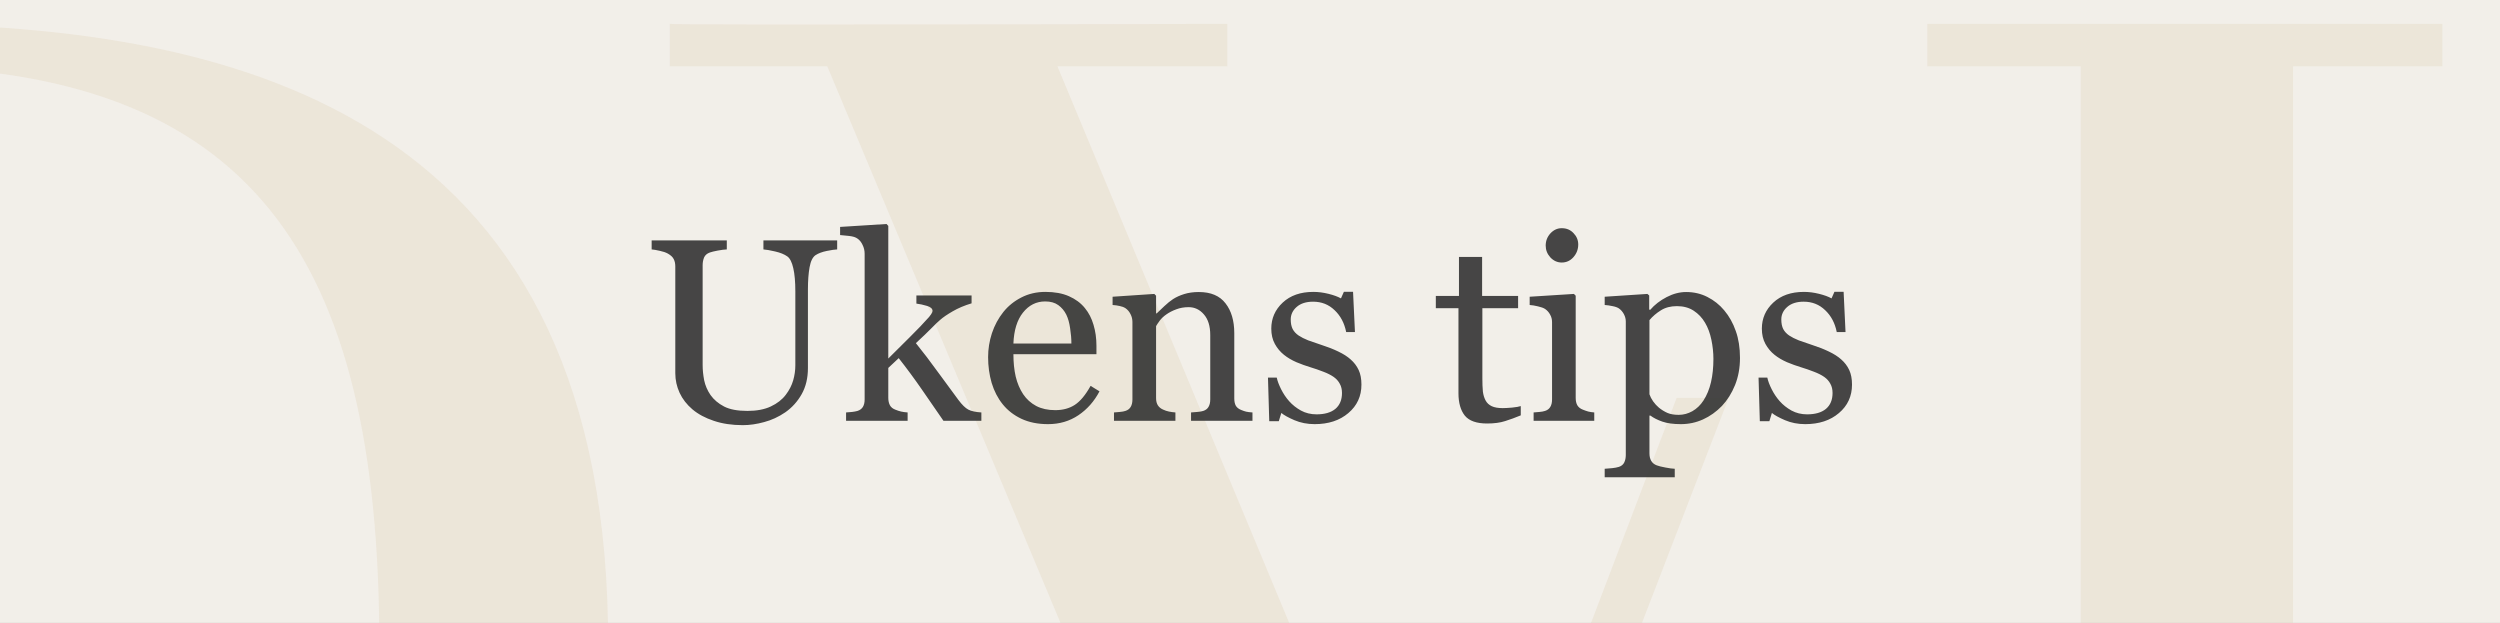
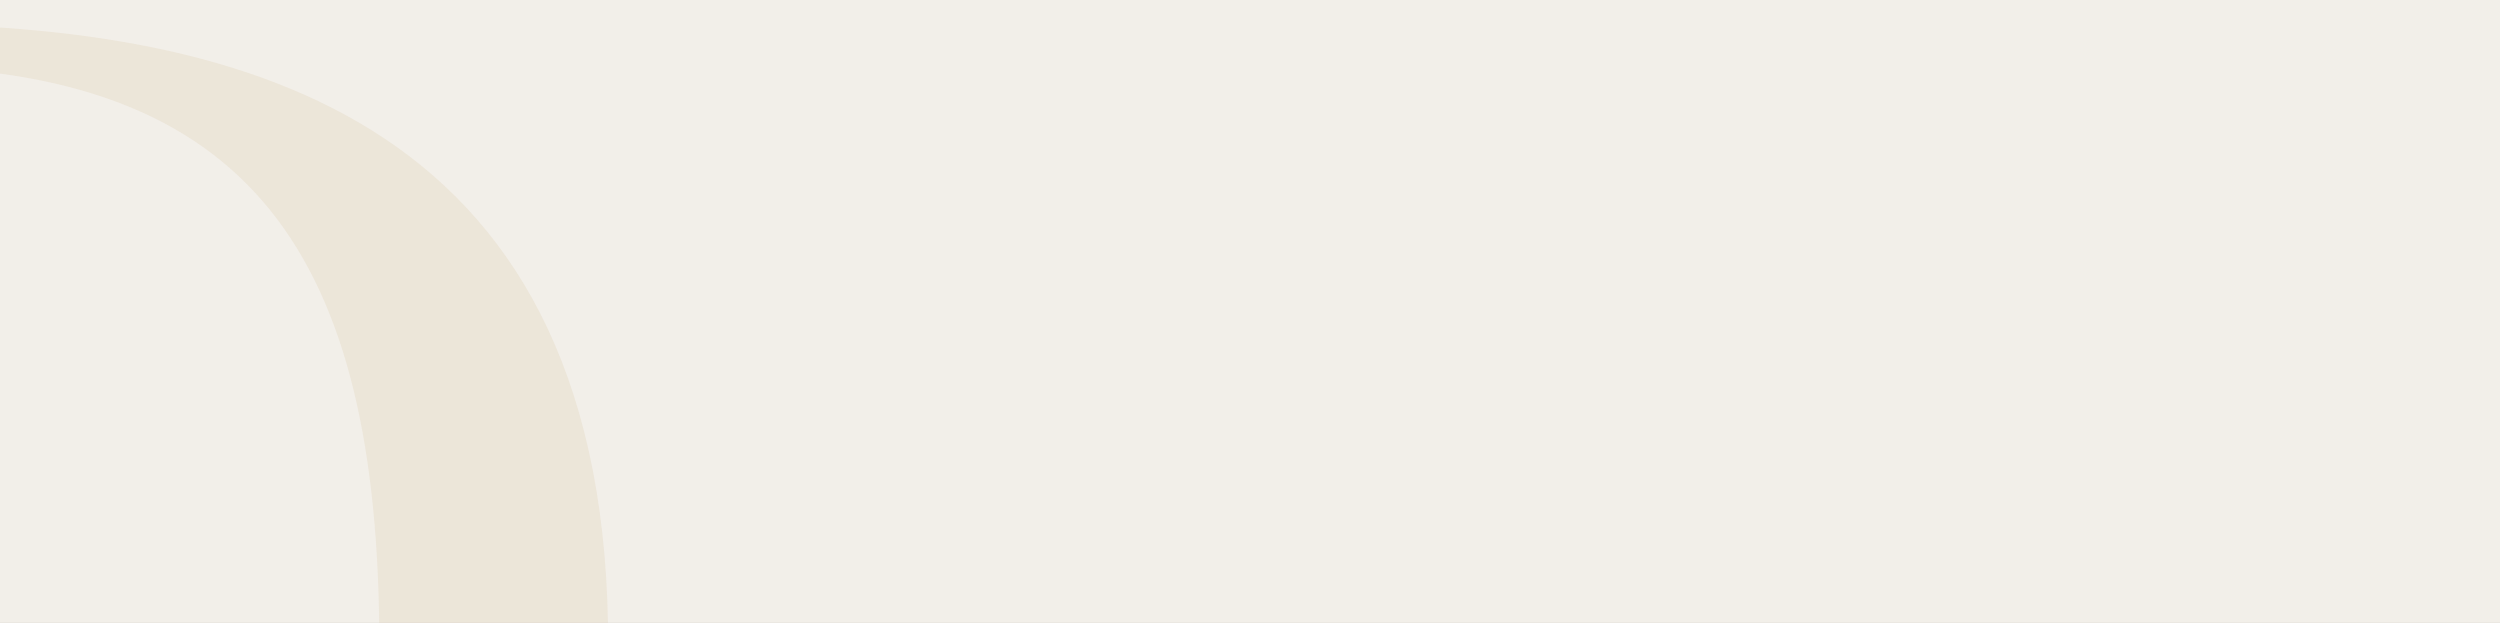
<svg xmlns="http://www.w3.org/2000/svg" width="1200" height="299" viewBox="0 0 1200 299" fill="none">
  <rect x="0" y="0" width="1200" height="299" fill="#808080" stroke="none" />
  <g clip-path="url(#clip0_67_2)">
    <rect width="1200" height="299" fill="#F2EFE9" />
    <g style="mix-blend-mode:multiply">
-       <path d="M925.092 609.183C925.092 609.183 1172.99 609.183 1172.33 609.183V588.799H1100.66V31.851H1172.33V11.467H925.092V31.851H998.738V588.799H925.092V609.183Z" fill="#B68D4F" fill-opacity="0.1" />
      <path d="M-55.29 11.467C-95.401 11.467 -125.648 11.467 -165.101 11.467C-205.87 11.467 -265.707 12.125 -305.16 11.467V31.851H-216.391V590.114V607.868C-216.391 607.868 -178.253 608.526 -167.074 608.526C-126.963 608.526 -96.716 609.841 -55.947 609.841C120.277 609.841 291.898 563.155 291.898 311.312C293.213 58.811 120.934 11.467 -55.29 11.467ZM-55.29 588.799H-114.47V31.851H-55.29C120.934 31.851 182.087 122.594 182.087 309.996C182.087 497.399 120.934 588.799 -55.29 588.799Z" fill="#B68D4F" fill-opacity="0.1" />
-       <path d="M804.786 190.979L694.975 479.645L694.317 480.303L507.572 31.851H589.109V11.467C589.109 11.467 322.142 12.125 321.484 11.467V31.851H397.103L640.398 612.471H667.358L829.773 190.979H804.786Z" fill="#B68D4F" fill-opacity="0.1" />
    </g>
-     <path d="M401.842 119.725C400.703 119.765 399.035 120.009 396.837 120.457C394.64 120.905 392.85 121.576 391.466 122.471C390.083 123.407 389.127 125.34 388.598 128.27C388.069 131.199 387.804 134.78 387.804 139.012V176.67C387.804 181.472 386.807 185.643 384.813 189.183C382.82 192.723 380.195 195.632 376.94 197.911C373.725 200.108 370.328 201.674 366.747 202.61C363.207 203.587 359.809 204.075 356.554 204.075C351.346 204.075 346.707 203.383 342.638 202C338.569 200.657 335.151 198.826 332.384 196.507C329.658 194.188 327.603 191.543 326.22 188.572C324.836 185.561 324.145 182.428 324.145 179.173V127.964C324.145 126.54 323.9 125.36 323.412 124.424C322.965 123.448 322.029 122.553 320.604 121.739C319.587 121.169 318.285 120.722 316.698 120.396C315.111 120.03 313.809 119.806 312.792 119.725V115.391H348.864V119.725C347.724 119.765 346.28 119.948 344.53 120.274C342.821 120.599 341.56 120.905 340.746 121.189C339.363 121.678 338.427 122.492 337.938 123.631C337.491 124.77 337.267 126.011 337.267 127.354V175.206C337.267 177.525 337.511 179.966 338 182.53C338.528 185.053 339.546 187.413 341.051 189.61C342.638 191.848 344.795 193.679 347.521 195.103C350.247 196.527 353.991 197.239 358.751 197.239C363.227 197.239 366.971 196.527 369.982 195.103C373.034 193.679 375.434 191.807 377.184 189.488C378.852 187.291 380.032 184.992 380.724 182.591C381.416 180.19 381.762 177.769 381.762 175.328V139.805C381.762 135.289 381.436 131.606 380.785 128.758C380.134 125.869 379.178 123.977 377.917 123.082C376.492 122.064 374.539 121.271 372.057 120.701C369.616 120.132 367.744 119.806 366.442 119.725V115.391H401.842V119.725ZM471.056 202H452.868C449.694 197.402 446.296 192.479 442.675 187.229C439.053 181.98 435.29 176.874 431.383 171.91L426.378 176.609V190.892C426.378 192.356 426.643 193.577 427.172 194.554C427.701 195.49 428.555 196.181 429.735 196.629C430.712 197.036 431.648 197.341 432.543 197.544C433.438 197.748 434.476 197.89 435.656 197.972V202H406.115V197.972C407.051 197.89 408.027 197.809 409.044 197.728C410.062 197.605 410.916 197.443 411.608 197.239C412.747 196.873 413.602 196.242 414.171 195.347C414.741 194.411 415.026 193.211 415.026 191.746V121.8C415.026 120.294 414.7 118.89 414.049 117.588C413.439 116.246 412.625 115.228 411.608 114.537C410.753 113.886 409.411 113.458 407.58 113.255C405.789 113.051 404.345 112.909 403.246 112.828V108.921L425.524 107.518L426.378 108.433V172.093C429.552 168.919 432.97 165.521 436.632 161.9C440.335 158.238 443.448 154.983 445.971 152.134C446.296 151.768 446.642 151.3 447.008 150.73C447.415 150.12 447.619 149.632 447.619 149.266C447.619 148.167 446.723 147.353 444.933 146.824C443.183 146.295 441.495 145.929 439.867 145.726V141.819H466.356V145.604C462.938 146.621 459.907 147.903 457.262 149.449C454.658 150.954 452.664 152.317 451.281 153.538C450.304 154.352 448.921 155.674 447.13 157.505C445.34 159.336 442.838 161.737 439.623 164.708C442.96 168.817 446.703 173.741 450.854 179.478C455.045 185.215 458.096 189.366 460.009 191.929C461.799 194.33 463.406 195.896 464.831 196.629C466.255 197.361 468.33 197.809 471.056 197.972V202ZM527.758 187.84C525.235 192.641 521.858 196.466 517.626 199.314C513.394 202.163 508.532 203.587 503.039 203.587C498.196 203.587 493.944 202.732 490.282 201.023C486.661 199.314 483.67 196.995 481.31 194.065C478.95 191.136 477.18 187.718 476 183.812C474.861 179.905 474.291 175.775 474.291 171.421C474.291 167.515 474.901 163.69 476.122 159.947C477.383 156.163 479.215 152.765 481.615 149.754C483.935 146.865 486.803 144.546 490.221 142.796C493.68 141.006 497.545 140.11 501.818 140.11C506.212 140.11 509.976 140.802 513.109 142.186C516.243 143.569 518.786 145.461 520.739 147.862C522.611 150.14 523.994 152.826 524.889 155.918C525.825 159.011 526.293 162.368 526.293 165.989V170.018H486.437C486.437 173.965 486.803 177.545 487.536 180.76C488.309 183.974 489.509 186.802 491.137 189.244C492.724 191.604 494.799 193.475 497.362 194.859C499.926 196.202 502.978 196.873 506.518 196.873C510.139 196.873 513.252 196.039 515.856 194.371C518.501 192.662 521.044 189.61 523.485 185.215L527.758 187.84ZM514.269 164.891C514.269 162.612 514.066 160.171 513.659 157.566C513.292 154.962 512.682 152.785 511.828 151.036C510.892 149.164 509.61 147.638 507.982 146.458C506.355 145.278 504.259 144.688 501.696 144.688C497.423 144.688 493.863 146.478 491.015 150.059C488.207 153.599 486.681 158.543 486.437 164.891H514.269ZM601.183 202H571.703V197.972C572.639 197.89 573.656 197.809 574.755 197.728C575.894 197.646 576.83 197.483 577.562 197.239C578.702 196.873 579.536 196.242 580.065 195.347C580.635 194.411 580.919 193.211 580.919 191.746V160.801C580.919 156.529 579.902 153.233 577.868 150.914C575.874 148.594 573.432 147.435 570.543 147.435C568.387 147.435 566.413 147.78 564.623 148.472C562.833 149.123 561.246 149.937 559.862 150.914C558.52 151.849 557.441 152.867 556.627 153.965C555.854 155.023 555.285 155.878 554.918 156.529V191.136C554.918 192.519 555.203 193.659 555.773 194.554C556.343 195.449 557.197 196.141 558.336 196.629C559.191 197.036 560.106 197.341 561.083 197.544C562.1 197.748 563.138 197.89 564.196 197.972V202H534.716V197.972C535.652 197.89 536.608 197.809 537.584 197.728C538.602 197.646 539.477 197.483 540.209 197.239C541.348 196.873 542.182 196.242 542.711 195.347C543.281 194.411 543.566 193.211 543.566 191.746V154.576C543.566 153.192 543.261 151.931 542.65 150.792C542.081 149.611 541.267 148.655 540.209 147.923C539.436 147.435 538.52 147.089 537.462 146.885C536.404 146.641 535.265 146.478 534.044 146.397V142.43L554.064 141.087L554.918 141.941V150.425H555.224C556.2 149.449 557.421 148.289 558.886 146.946C560.351 145.563 561.734 144.444 563.036 143.589C564.542 142.613 566.332 141.799 568.407 141.148C570.482 140.497 572.822 140.171 575.426 140.171C581.204 140.171 585.477 141.982 588.244 145.604C591.051 149.184 592.455 153.965 592.455 159.947V191.258C592.455 192.682 592.699 193.842 593.188 194.737C593.676 195.591 594.51 196.263 595.69 196.751C596.667 197.158 597.501 197.443 598.192 197.605C598.925 197.768 599.922 197.89 601.183 197.972V202ZM648.302 172.52C649.971 173.985 651.252 175.674 652.147 177.586C653.043 179.498 653.49 181.838 653.49 184.605C653.49 190.18 651.395 194.737 647.204 198.277C643.053 201.817 637.662 203.587 631.029 203.587C627.53 203.587 624.295 202.956 621.325 201.695C618.395 200.433 616.299 199.274 615.038 198.216L613.817 202.183H609.24L608.629 181.248H612.841C613.166 182.835 613.858 184.686 614.916 186.802C615.974 188.918 617.256 190.831 618.761 192.54C620.348 194.33 622.24 195.835 624.438 197.056C626.675 198.277 629.178 198.887 631.945 198.887C635.851 198.887 638.862 198.012 640.978 196.263C643.094 194.472 644.152 191.929 644.152 188.633C644.152 186.924 643.806 185.459 643.114 184.239C642.463 182.977 641.487 181.879 640.185 180.943C638.842 180.007 637.194 179.173 635.241 178.44C633.288 177.667 631.111 176.915 628.71 176.182C626.798 175.612 624.661 174.839 622.301 173.863C619.982 172.846 617.988 171.666 616.32 170.323C614.529 168.899 613.065 167.149 611.925 165.074C610.786 162.999 610.216 160.557 610.216 157.75C610.216 152.826 612.047 148.655 615.709 145.237C619.372 141.819 624.275 140.11 630.419 140.11C632.779 140.11 635.18 140.416 637.621 141.026C640.103 141.636 642.117 142.369 643.664 143.223L645.067 140.049H649.462L650.377 159.397H646.166C645.312 155.084 643.46 151.585 640.612 148.899C637.804 146.173 634.366 144.81 630.297 144.81C626.96 144.81 624.336 145.644 622.423 147.312C620.511 148.981 619.555 150.995 619.555 153.355C619.555 155.186 619.86 156.712 620.47 157.933C621.121 159.153 622.077 160.191 623.339 161.045C624.56 161.859 626.085 162.632 627.917 163.365C629.788 164.056 632.087 164.85 634.813 165.745C637.499 166.6 640.022 167.597 642.382 168.736C644.783 169.875 646.756 171.137 648.302 172.52ZM729.967 199.375C727.322 200.474 724.82 201.39 722.46 202.122C720.1 202.895 717.211 203.282 713.793 203.282C708.747 203.282 705.187 202.02 703.112 199.498C701.077 196.934 700.06 193.333 700.06 188.694V147.923H689.196V142.063H700.304V123.326H711.413V142.063H728.686V147.923H711.535V181.553C711.535 184.076 711.616 186.192 711.779 187.901C711.982 189.569 712.43 191.034 713.122 192.295C713.773 193.475 714.749 194.371 716.051 194.981C717.353 195.591 719.103 195.896 721.3 195.896C722.318 195.896 723.803 195.815 725.756 195.652C727.75 195.449 729.153 195.205 729.967 194.92V199.375ZM765.246 202H736.132V197.972C737.068 197.89 738.024 197.809 739 197.728C740.018 197.646 740.893 197.483 741.625 197.239C742.764 196.873 743.598 196.242 744.127 195.347C744.697 194.411 744.982 193.211 744.982 191.746V154.576C744.982 153.274 744.677 152.094 744.066 151.036C743.497 149.937 742.683 149.021 741.625 148.289C740.852 147.801 739.733 147.394 738.268 147.068C736.803 146.702 735.46 146.478 734.24 146.397V142.43L755.48 141.087L756.334 141.941V191.014C756.334 192.438 756.599 193.618 757.128 194.554C757.698 195.49 758.572 196.181 759.752 196.629C760.648 196.995 761.522 197.3 762.377 197.544C763.231 197.748 764.188 197.89 765.246 197.972V202ZM757.555 117.344C757.555 119.664 756.782 121.698 755.236 123.448C753.73 125.157 751.859 126.011 749.621 126.011C747.545 126.011 745.735 125.197 744.188 123.57C742.683 121.902 741.93 120.009 741.93 117.894C741.93 115.656 742.683 113.702 744.188 112.034C745.735 110.366 747.545 109.532 749.621 109.532C751.94 109.532 753.832 110.325 755.297 111.912C756.802 113.458 757.555 115.269 757.555 117.344ZM827.624 148.96C830.024 151.809 831.876 155.125 833.178 158.909C834.521 162.653 835.192 166.945 835.192 171.788C835.192 176.548 834.398 180.902 832.812 184.849C831.225 188.755 829.129 192.092 826.525 194.859C823.799 197.667 820.767 199.823 817.431 201.329C814.094 202.834 810.554 203.587 806.811 203.587C803.189 203.587 800.219 203.18 797.899 202.366C795.58 201.552 793.688 200.596 792.223 199.498H791.735V217.564C791.735 219.029 792.02 220.25 792.589 221.226C793.159 222.203 794.034 222.915 795.214 223.362C796.19 223.729 797.574 224.074 799.364 224.4C801.195 224.766 802.701 224.97 803.881 225.01V229.1H770.25V225.01C771.512 224.929 772.733 224.827 773.913 224.705C775.093 224.583 776.151 224.38 777.086 224.095C778.307 223.688 779.162 222.976 779.65 221.958C780.138 220.941 780.382 219.741 780.382 218.357V154.332C780.382 153.111 780.077 151.931 779.467 150.792C778.856 149.652 778.063 148.737 777.086 148.045C776.354 147.557 775.337 147.19 774.035 146.946C772.733 146.661 771.471 146.478 770.25 146.397V142.43L790.758 141.087L791.613 141.819V148.594L792.101 148.716C794.217 146.275 796.841 144.24 799.975 142.613C803.108 140.985 806.221 140.171 809.313 140.171C813.056 140.171 816.474 140.965 819.567 142.552C822.7 144.139 825.386 146.275 827.624 148.96ZM817.675 192.234C819.302 189.712 820.503 186.782 821.276 183.445C822.049 180.109 822.436 176.386 822.436 172.276C822.436 169.265 822.11 166.193 821.459 163.06C820.808 159.926 819.791 157.2 818.407 154.881C817.024 152.521 815.213 150.608 812.975 149.144C810.737 147.679 808.052 146.946 804.918 146.946C801.907 146.946 799.344 147.618 797.228 148.96C795.112 150.263 793.281 151.829 791.735 153.66V189.244C792.101 190.342 792.691 191.482 793.505 192.662C794.359 193.842 795.295 194.859 796.312 195.713C797.574 196.731 798.937 197.565 800.402 198.216C801.867 198.826 803.657 199.131 805.773 199.131C808.052 199.131 810.249 198.541 812.365 197.361C814.481 196.141 816.251 194.432 817.675 192.234ZM883.776 172.52C885.444 173.985 886.726 175.674 887.621 177.586C888.516 179.498 888.964 181.838 888.964 184.605C888.964 190.18 886.868 194.737 882.677 198.277C878.527 201.817 873.135 203.587 866.503 203.587C863.004 203.587 859.769 202.956 856.798 201.695C853.869 200.433 851.773 199.274 850.512 198.216L849.291 202.183H844.713L844.103 181.248H848.314C848.64 182.835 849.332 184.686 850.39 186.802C851.448 188.918 852.729 190.831 854.235 192.54C855.822 194.33 857.714 195.835 859.911 197.056C862.149 198.277 864.652 198.887 867.418 198.887C871.325 198.887 874.336 198.012 876.452 196.263C878.568 194.472 879.625 191.929 879.625 188.633C879.625 186.924 879.28 185.459 878.588 184.239C877.937 182.977 876.96 181.879 875.658 180.943C874.315 180.007 872.667 179.173 870.714 178.44C868.761 177.667 866.584 176.915 864.184 176.182C862.271 175.612 860.135 174.839 857.775 173.863C855.456 172.846 853.462 171.666 851.793 170.323C850.003 168.899 848.538 167.149 847.399 165.074C846.26 162.999 845.69 160.557 845.69 157.75C845.69 152.826 847.521 148.655 851.183 145.237C854.845 141.819 859.748 140.11 865.893 140.11C868.253 140.11 870.653 140.416 873.095 141.026C875.577 141.636 877.591 142.369 879.137 143.223L880.541 140.049H884.936L885.851 159.397H881.64C880.785 155.084 878.934 151.585 876.085 148.899C873.278 146.173 869.84 144.81 865.771 144.81C862.434 144.81 859.809 145.644 857.897 147.312C855.985 148.981 855.028 150.995 855.028 153.355C855.028 155.186 855.333 156.712 855.944 157.933C856.595 159.153 857.551 160.191 858.812 161.045C860.033 161.859 861.559 162.632 863.39 163.365C865.262 164.056 867.561 164.85 870.287 165.745C872.973 166.6 875.495 167.597 877.855 168.736C880.256 169.875 882.23 171.137 883.776 172.52Z" fill="#333333" fill-opacity="0.9" />
  </g>
  <defs>
    <clipPath id="clip0_67_2">
      <rect width="1200" height="299" fill="white" />
    </clipPath>
  </defs>
</svg>